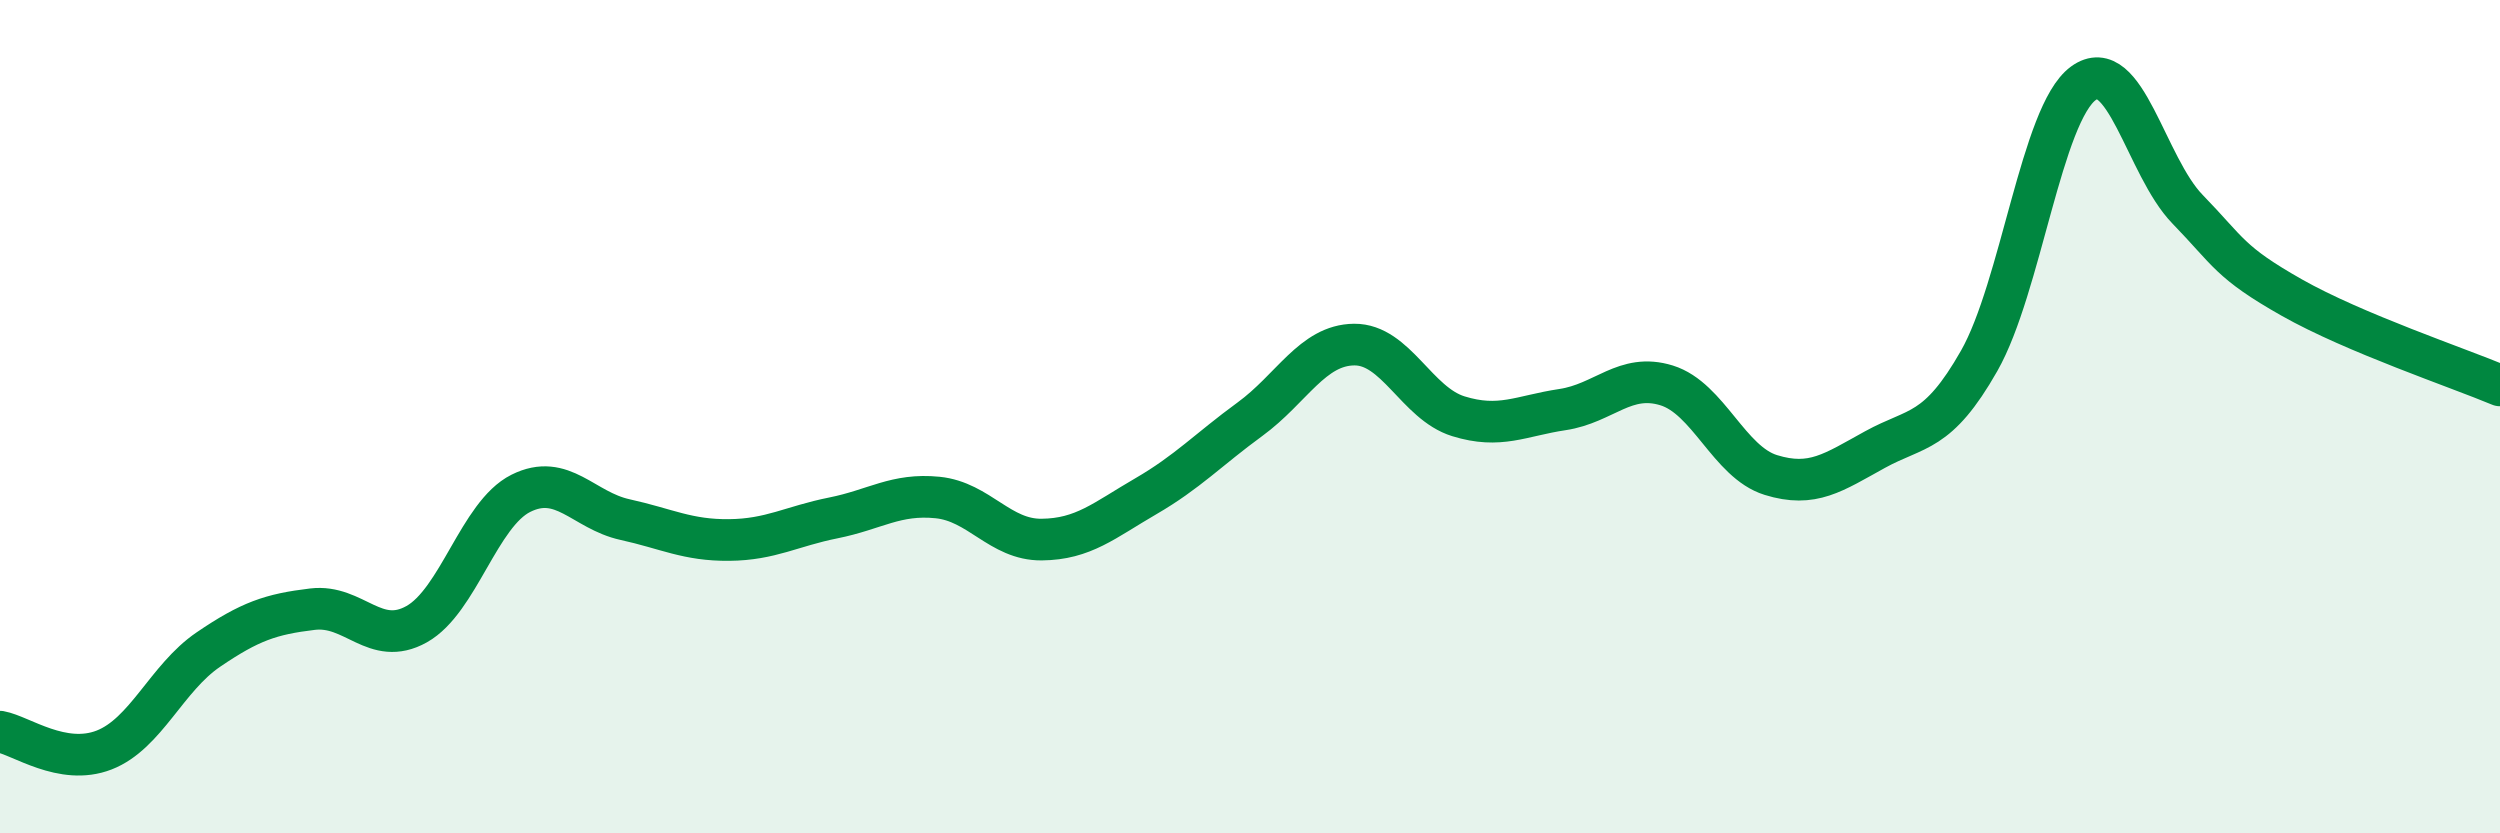
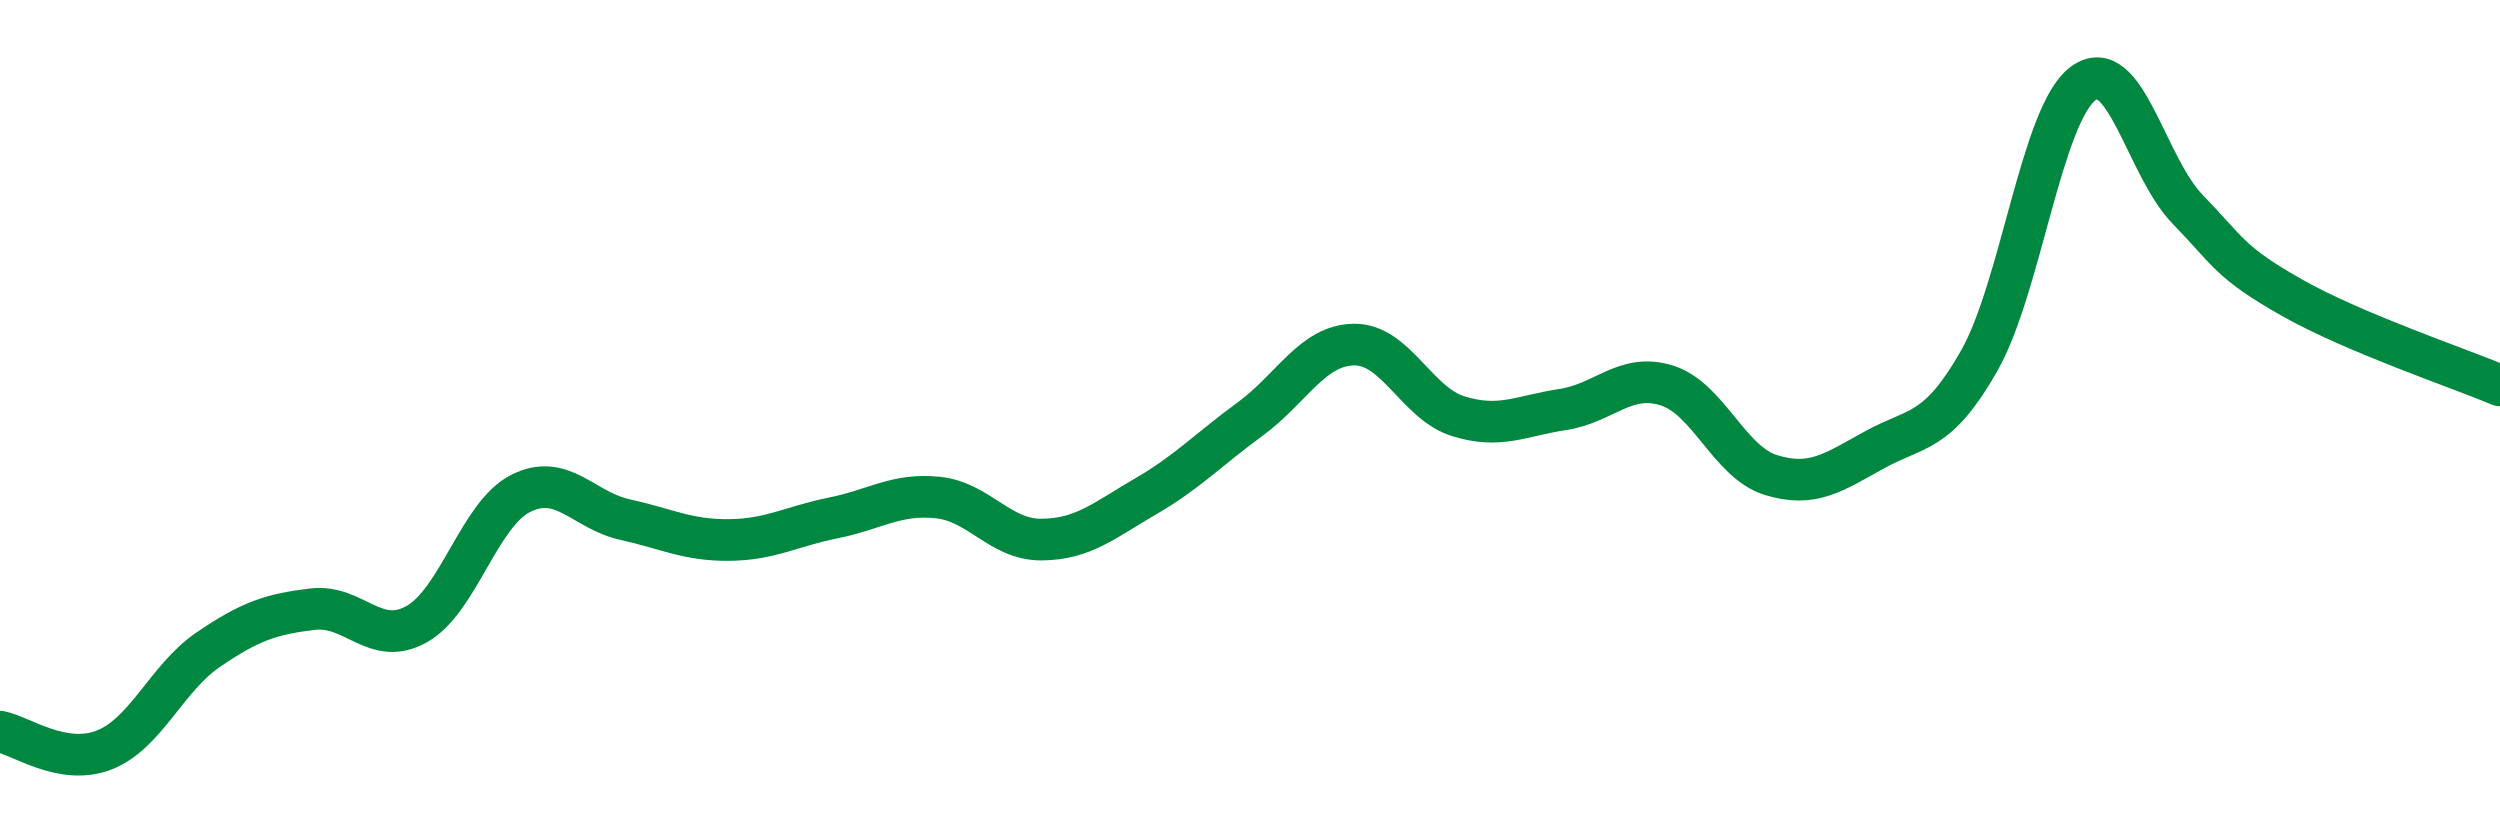
<svg xmlns="http://www.w3.org/2000/svg" width="60" height="20" viewBox="0 0 60 20">
-   <path d="M 0,17.56 C 0.5,17.65 1.5,18.39 2.5,18 C 3.5,17.61 4,16.27 5,15.59 C 6,14.91 6.5,14.74 7.5,14.62 C 8.5,14.5 9,15.54 10,14.98 C 11,14.42 11.5,12.34 12.5,11.84 C 13.5,11.34 14,12.25 15,12.47 C 16,12.69 16.5,12.97 17.5,12.96 C 18.5,12.95 19,12.63 20,12.43 C 21,12.23 21.5,11.84 22.5,11.94 C 23.5,12.04 24,12.96 25,12.95 C 26,12.94 26.5,12.49 27.5,11.91 C 28.5,11.33 29,10.79 30,10.06 C 31,9.33 31.5,8.28 32.5,8.27 C 33.5,8.26 34,9.68 35,9.99 C 36,10.3 36.5,9.98 37.5,9.83 C 38.5,9.68 39,8.94 40,9.25 C 41,9.56 41.5,11.09 42.5,11.4 C 43.5,11.71 44,11.34 45,10.79 C 46,10.24 46.5,10.42 47.5,8.66 C 48.5,6.9 49,2.73 50,2 C 51,1.27 51.5,3.99 52.5,5.02 C 53.5,6.05 53.5,6.29 55,7.14 C 56.5,7.99 59,8.83 60,9.25L60 20L0 20Z" fill="#008740" opacity="0.1" stroke-linecap="round" stroke-linejoin="round" />
  <path d="M 0,17.56 C 0.5,17.65 1.5,18.39 2.5,18 C 3.5,17.61 4,16.27 5,15.59 C 6,14.91 6.5,14.74 7.5,14.62 C 8.5,14.5 9,15.54 10,14.98 C 11,14.42 11.5,12.34 12.5,11.84 C 13.5,11.34 14,12.25 15,12.47 C 16,12.69 16.5,12.97 17.5,12.96 C 18.5,12.95 19,12.63 20,12.43 C 21,12.23 21.5,11.84 22.5,11.94 C 23.5,12.04 24,12.96 25,12.95 C 26,12.94 26.5,12.49 27.5,11.91 C 28.5,11.33 29,10.79 30,10.06 C 31,9.33 31.5,8.28 32.5,8.27 C 33.5,8.26 34,9.68 35,9.99 C 36,10.3 36.5,9.98 37.5,9.83 C 38.5,9.68 39,8.94 40,9.25 C 41,9.56 41.5,11.09 42.5,11.4 C 43.5,11.71 44,11.34 45,10.79 C 46,10.24 46.5,10.42 47.5,8.66 C 48.5,6.9 49,2.73 50,2 C 51,1.27 51.5,3.99 52.5,5.02 C 53.5,6.05 53.5,6.29 55,7.14 C 56.5,7.99 59,8.83 60,9.25" stroke="#008740" stroke-width="1" fill="none" stroke-linecap="round" stroke-linejoin="round" />
</svg>